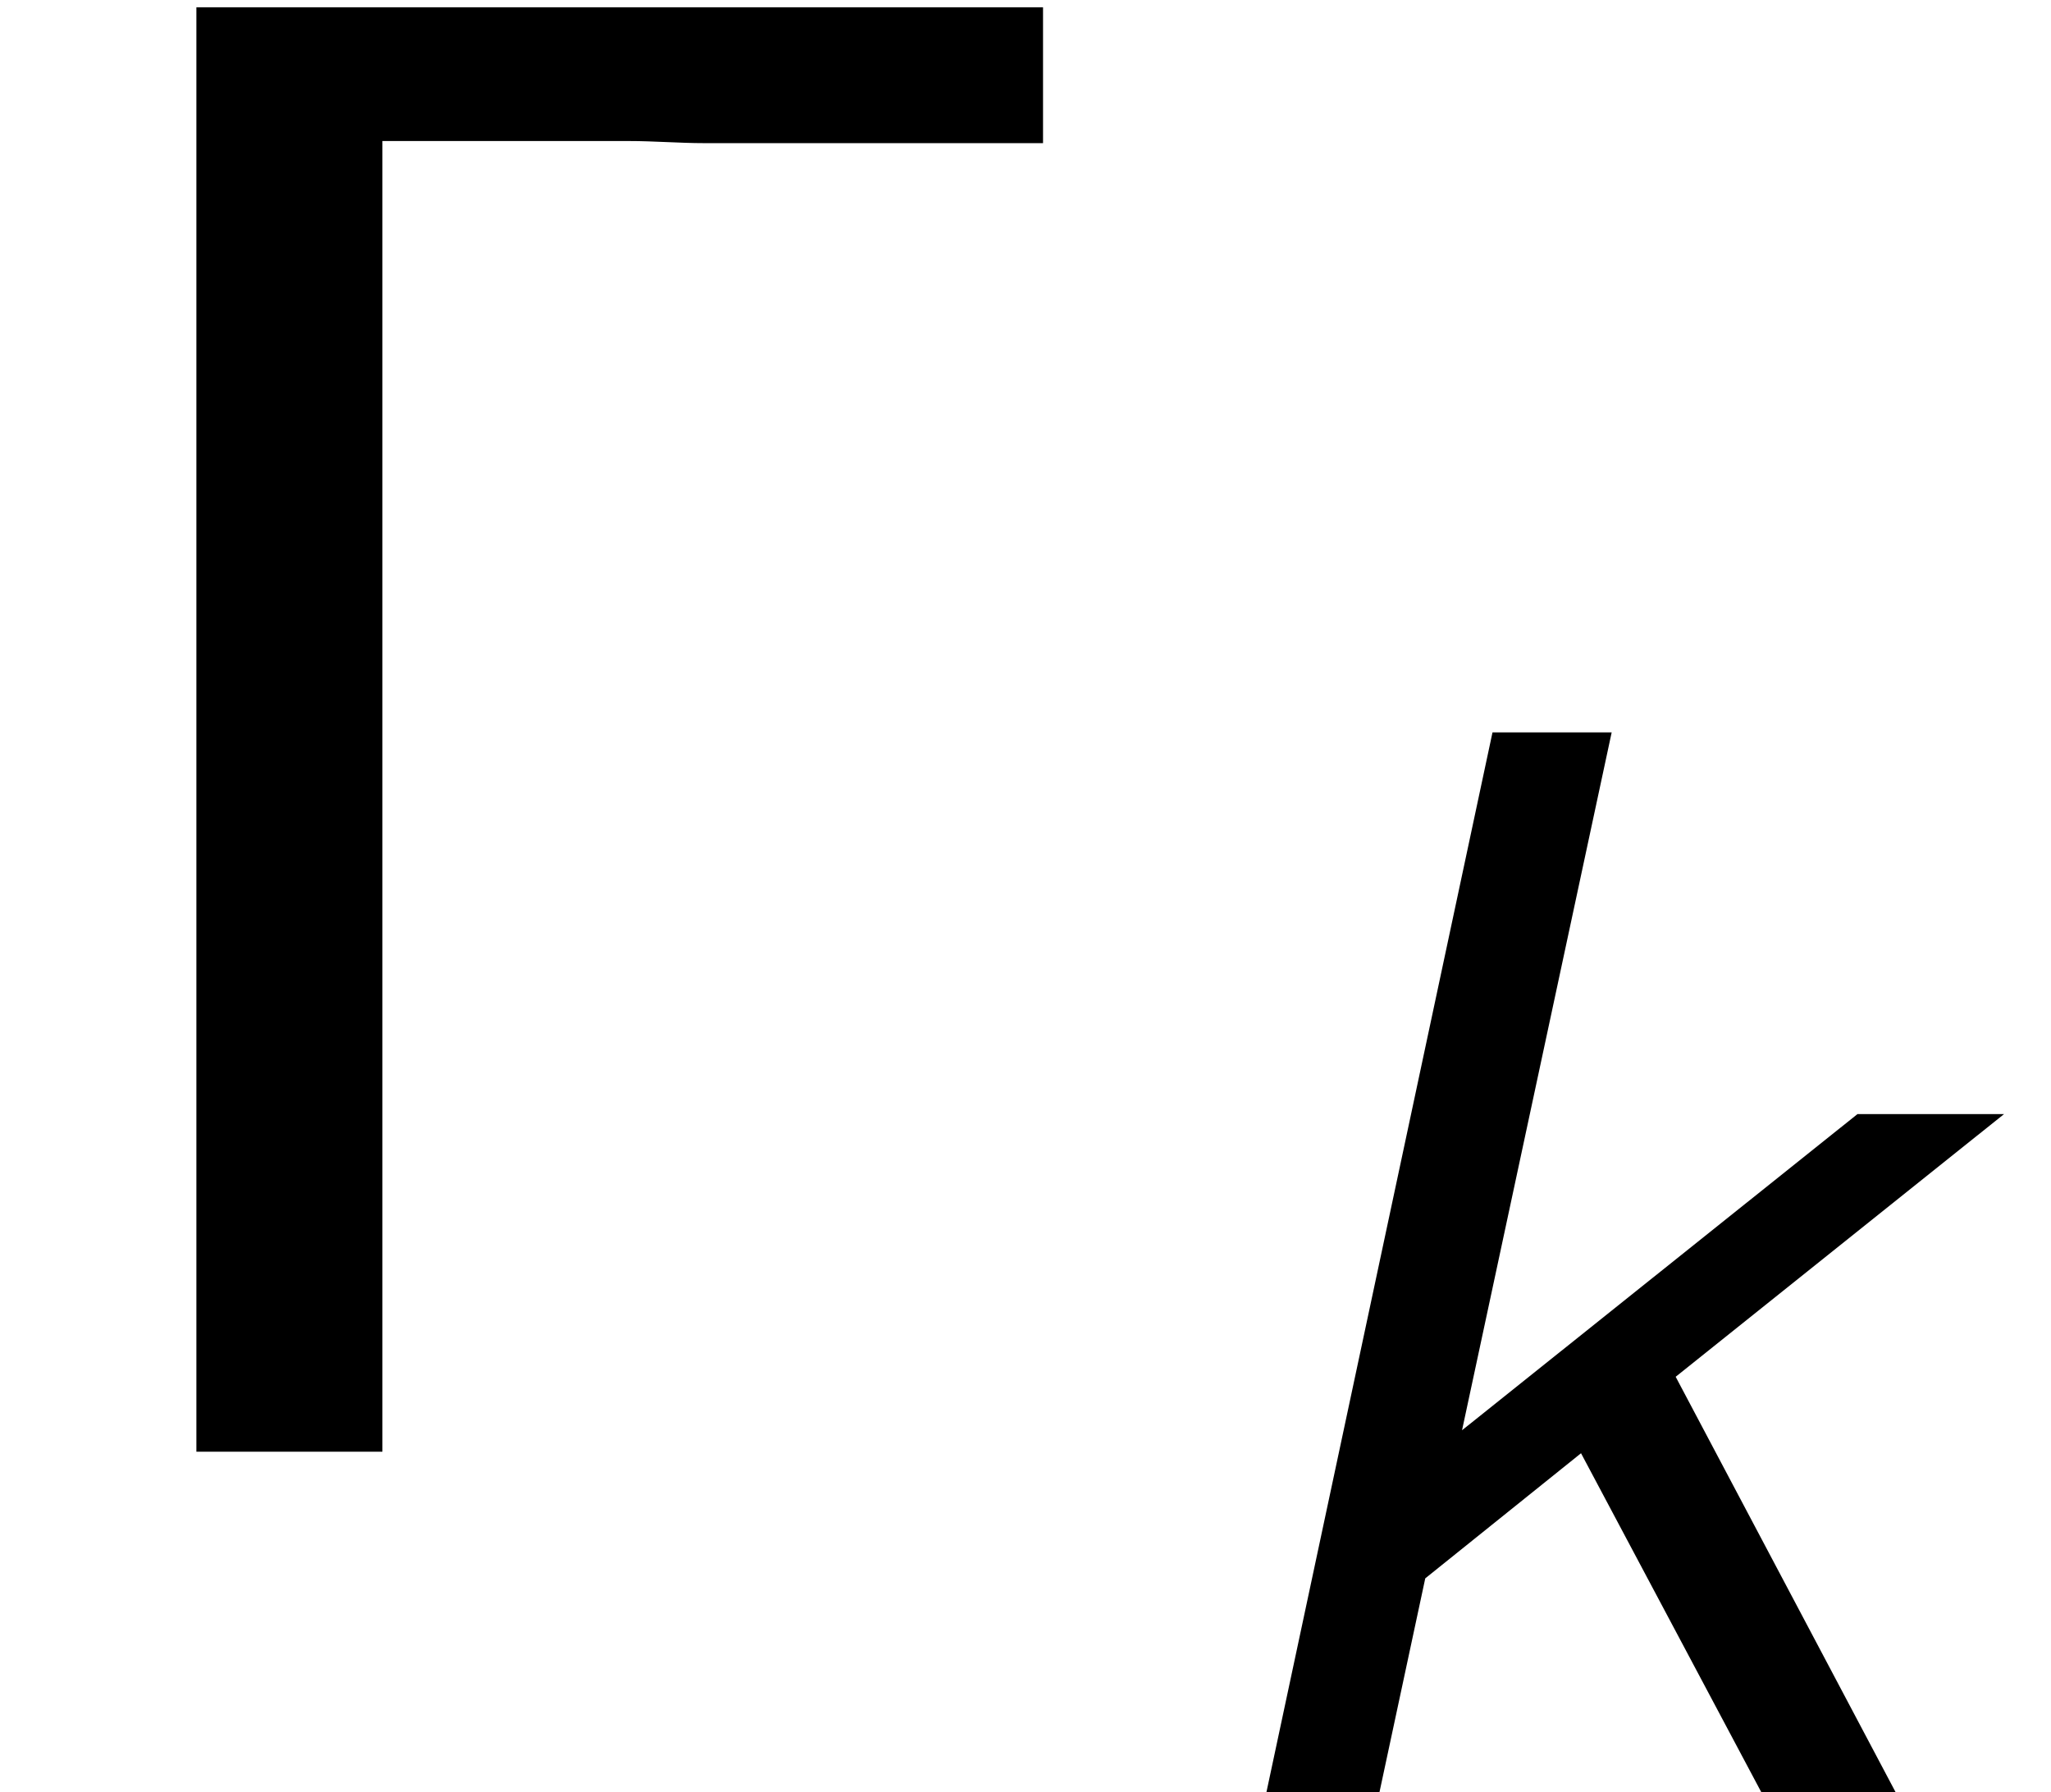
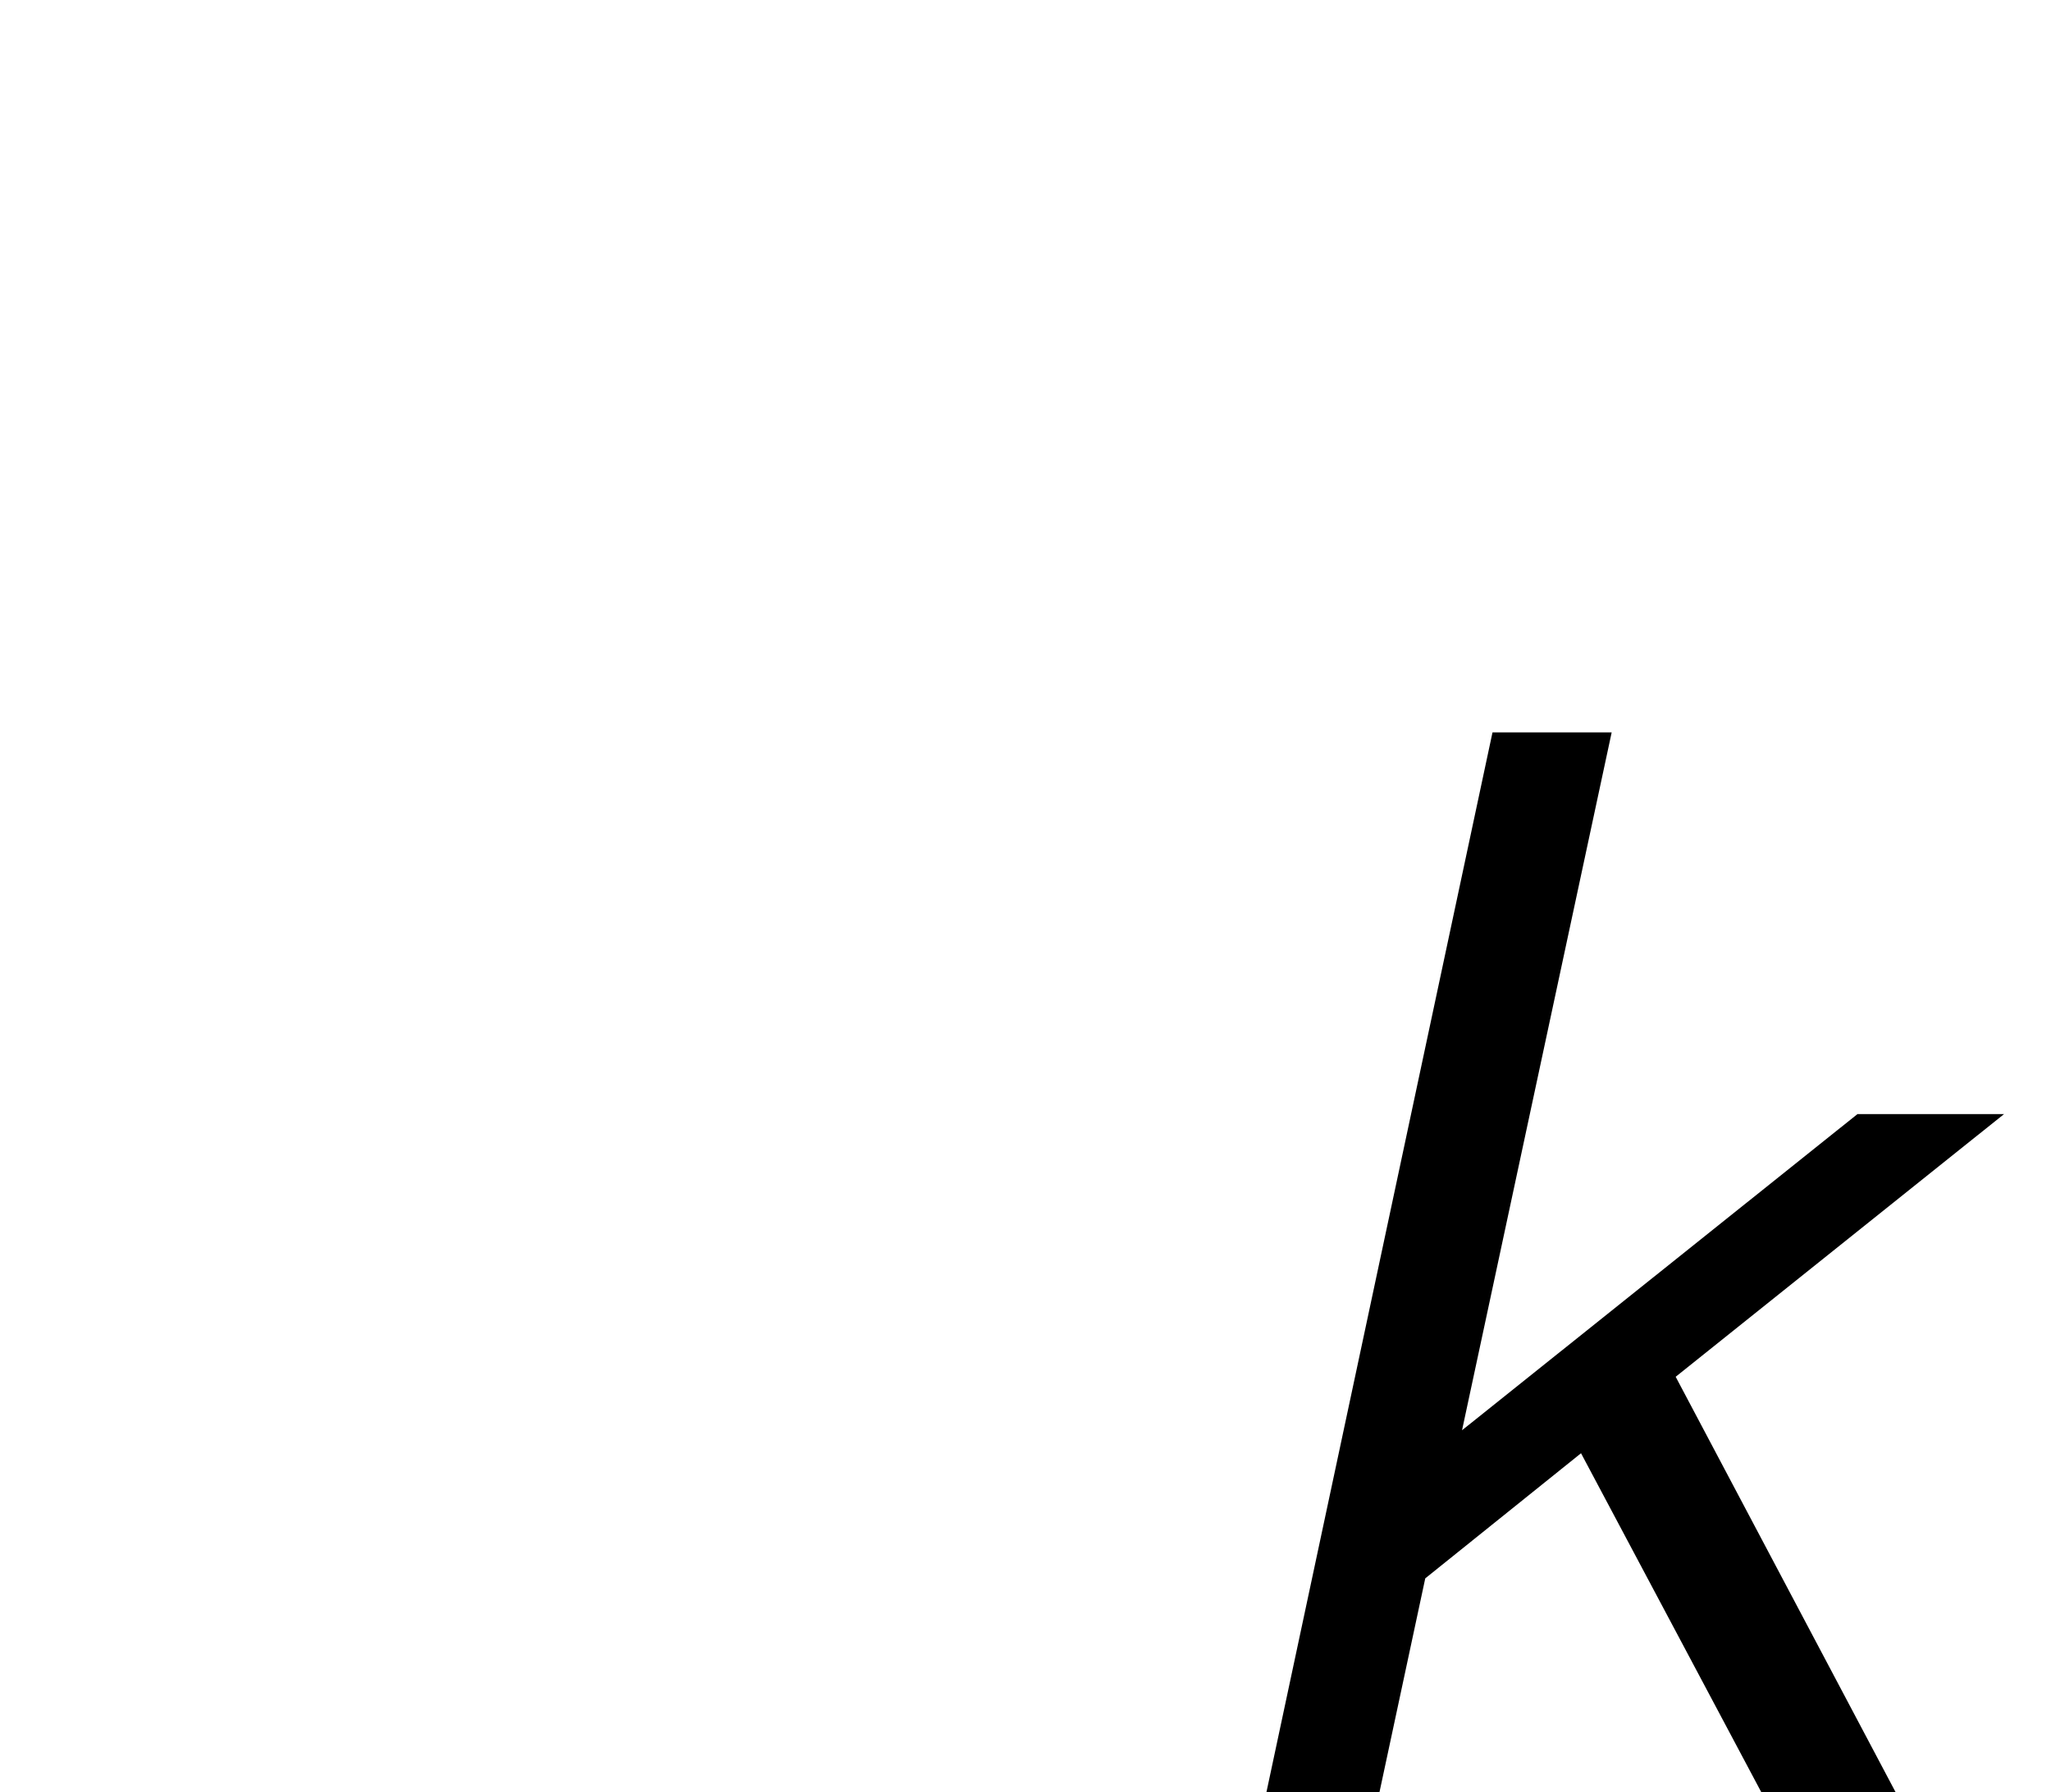
<svg xmlns="http://www.w3.org/2000/svg" xmlns:xlink="http://www.w3.org/1999/xlink" version="1.1" width="10.705pt" height="9.353pt" viewBox="70.735 61.166 10.705 9.353">
  <defs>
    <path id="g0-107" d="M2.837-2.168L4.551-3.539H3.786L1.722-1.889L2.503-5.531H1.881L.701 0H1.291L1.53-1.116L2.343-1.769L3.284 0H3.985L2.837-2.168Z" />
-     <path id="g1-0" d="M3.284-6.84C3.415-6.84 3.545-6.829 3.676-6.829H5.444V-7.538H1.025V0H1.996V-6.84H3.284Z" />
  </defs>
  <g id="page1">
    <use x="70.735" y="68.742" xlink:href="#g1-0" />
    <use x="76.644" y="70.519" xlink:href="#g0-107" />
  </g>
</svg>